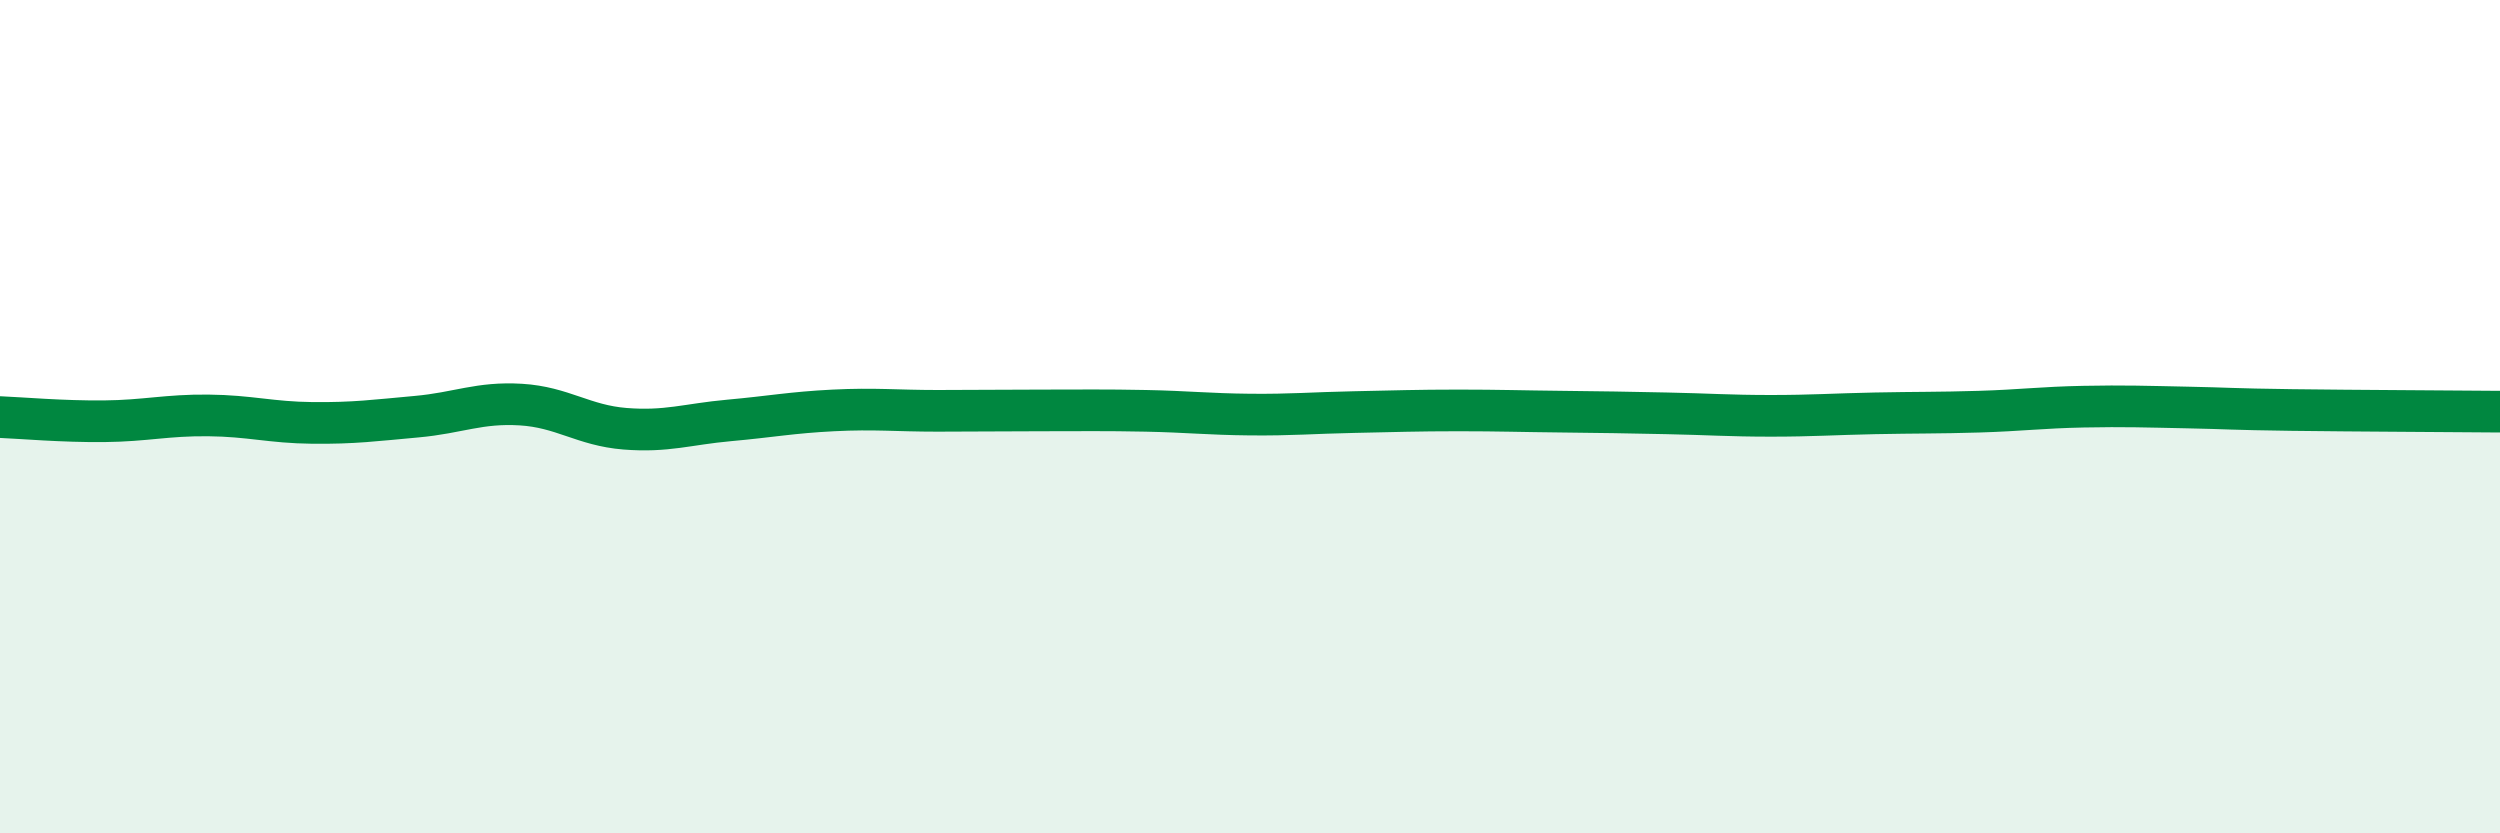
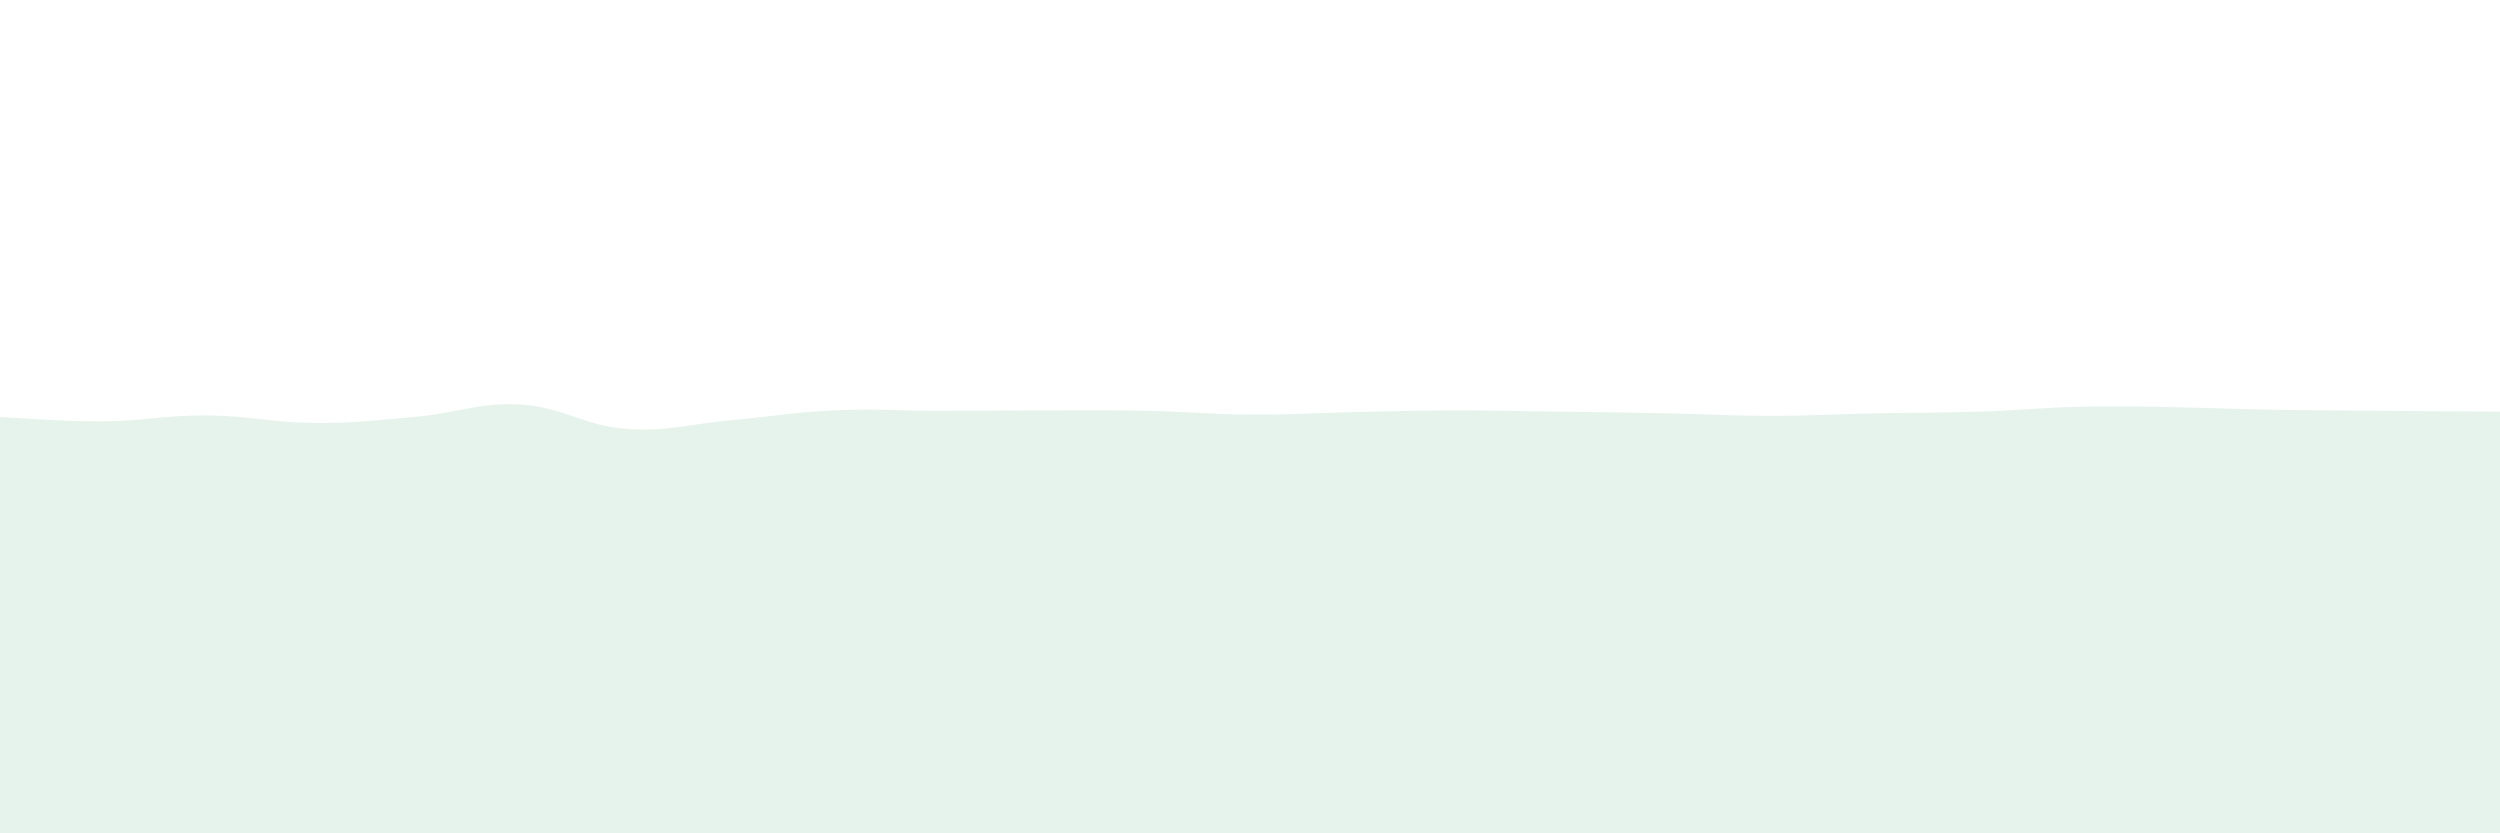
<svg xmlns="http://www.w3.org/2000/svg" width="60" height="20" viewBox="0 0 60 20">
  <path d="M 0,10.01 C 0.5,10.03 1.5,10.12 2.5,10.11 C 3.5,10.1 4,9.96 5,9.97 C 6,9.98 6.5,10.14 7.5,10.15 C 8.5,10.16 9,10.09 10,10 C 11,9.91 11.5,9.65 12.5,9.71 C 13.5,9.77 14,10.21 15,10.29 C 16,10.37 16.5,10.18 17.5,10.09 C 18.5,10 19,9.9 20,9.85 C 21,9.8 21.5,9.86 22.5,9.86 C 23.5,9.86 24,9.85 25,9.85 C 26,9.85 26.5,9.84 27.5,9.86 C 28.5,9.88 29,9.94 30,9.95 C 31,9.96 31.5,9.91 32.5,9.89 C 33.5,9.87 34,9.85 35,9.85 C 36,9.85 36.5,9.87 37.5,9.88 C 38.5,9.89 39,9.9 40,9.92 C 41,9.94 41.5,9.98 42.5,9.98 C 43.5,9.98 44,9.94 45,9.92 C 46,9.9 46.5,9.91 47.5,9.88 C 48.5,9.85 49,9.78 50,9.76 C 51,9.74 51.5,9.76 52.5,9.78 C 53.5,9.8 53.5,9.82 55,9.84 C 56.5,9.86 59,9.87 60,9.88L60 20L0 20Z" fill="#008740" opacity="0.1" stroke-linecap="round" stroke-linejoin="round" />
-   <path d="M 0,10.01 C 0.5,10.03 1.5,10.12 2.5,10.11 C 3.5,10.1 4,9.96 5,9.97 C 6,9.98 6.5,10.14 7.5,10.15 C 8.5,10.16 9,10.09 10,10 C 11,9.91 11.5,9.65 12.5,9.71 C 13.5,9.77 14,10.21 15,10.29 C 16,10.37 16.5,10.18 17.5,10.09 C 18.5,10 19,9.9 20,9.85 C 21,9.8 21.5,9.86 22.5,9.86 C 23.5,9.86 24,9.85 25,9.85 C 26,9.85 26.5,9.84 27.5,9.86 C 28.5,9.88 29,9.94 30,9.95 C 31,9.96 31.5,9.91 32.5,9.89 C 33.5,9.87 34,9.85 35,9.85 C 36,9.85 36.5,9.87 37.5,9.88 C 38.5,9.89 39,9.9 40,9.92 C 41,9.94 41.5,9.98 42.5,9.98 C 43.5,9.98 44,9.94 45,9.92 C 46,9.9 46.5,9.91 47.5,9.88 C 48.5,9.85 49,9.78 50,9.76 C 51,9.74 51.5,9.76 52.5,9.78 C 53.5,9.8 53.5,9.82 55,9.84 C 56.5,9.86 59,9.87 60,9.88" stroke="#008740" stroke-width="1" fill="none" stroke-linecap="round" stroke-linejoin="round" />
</svg>